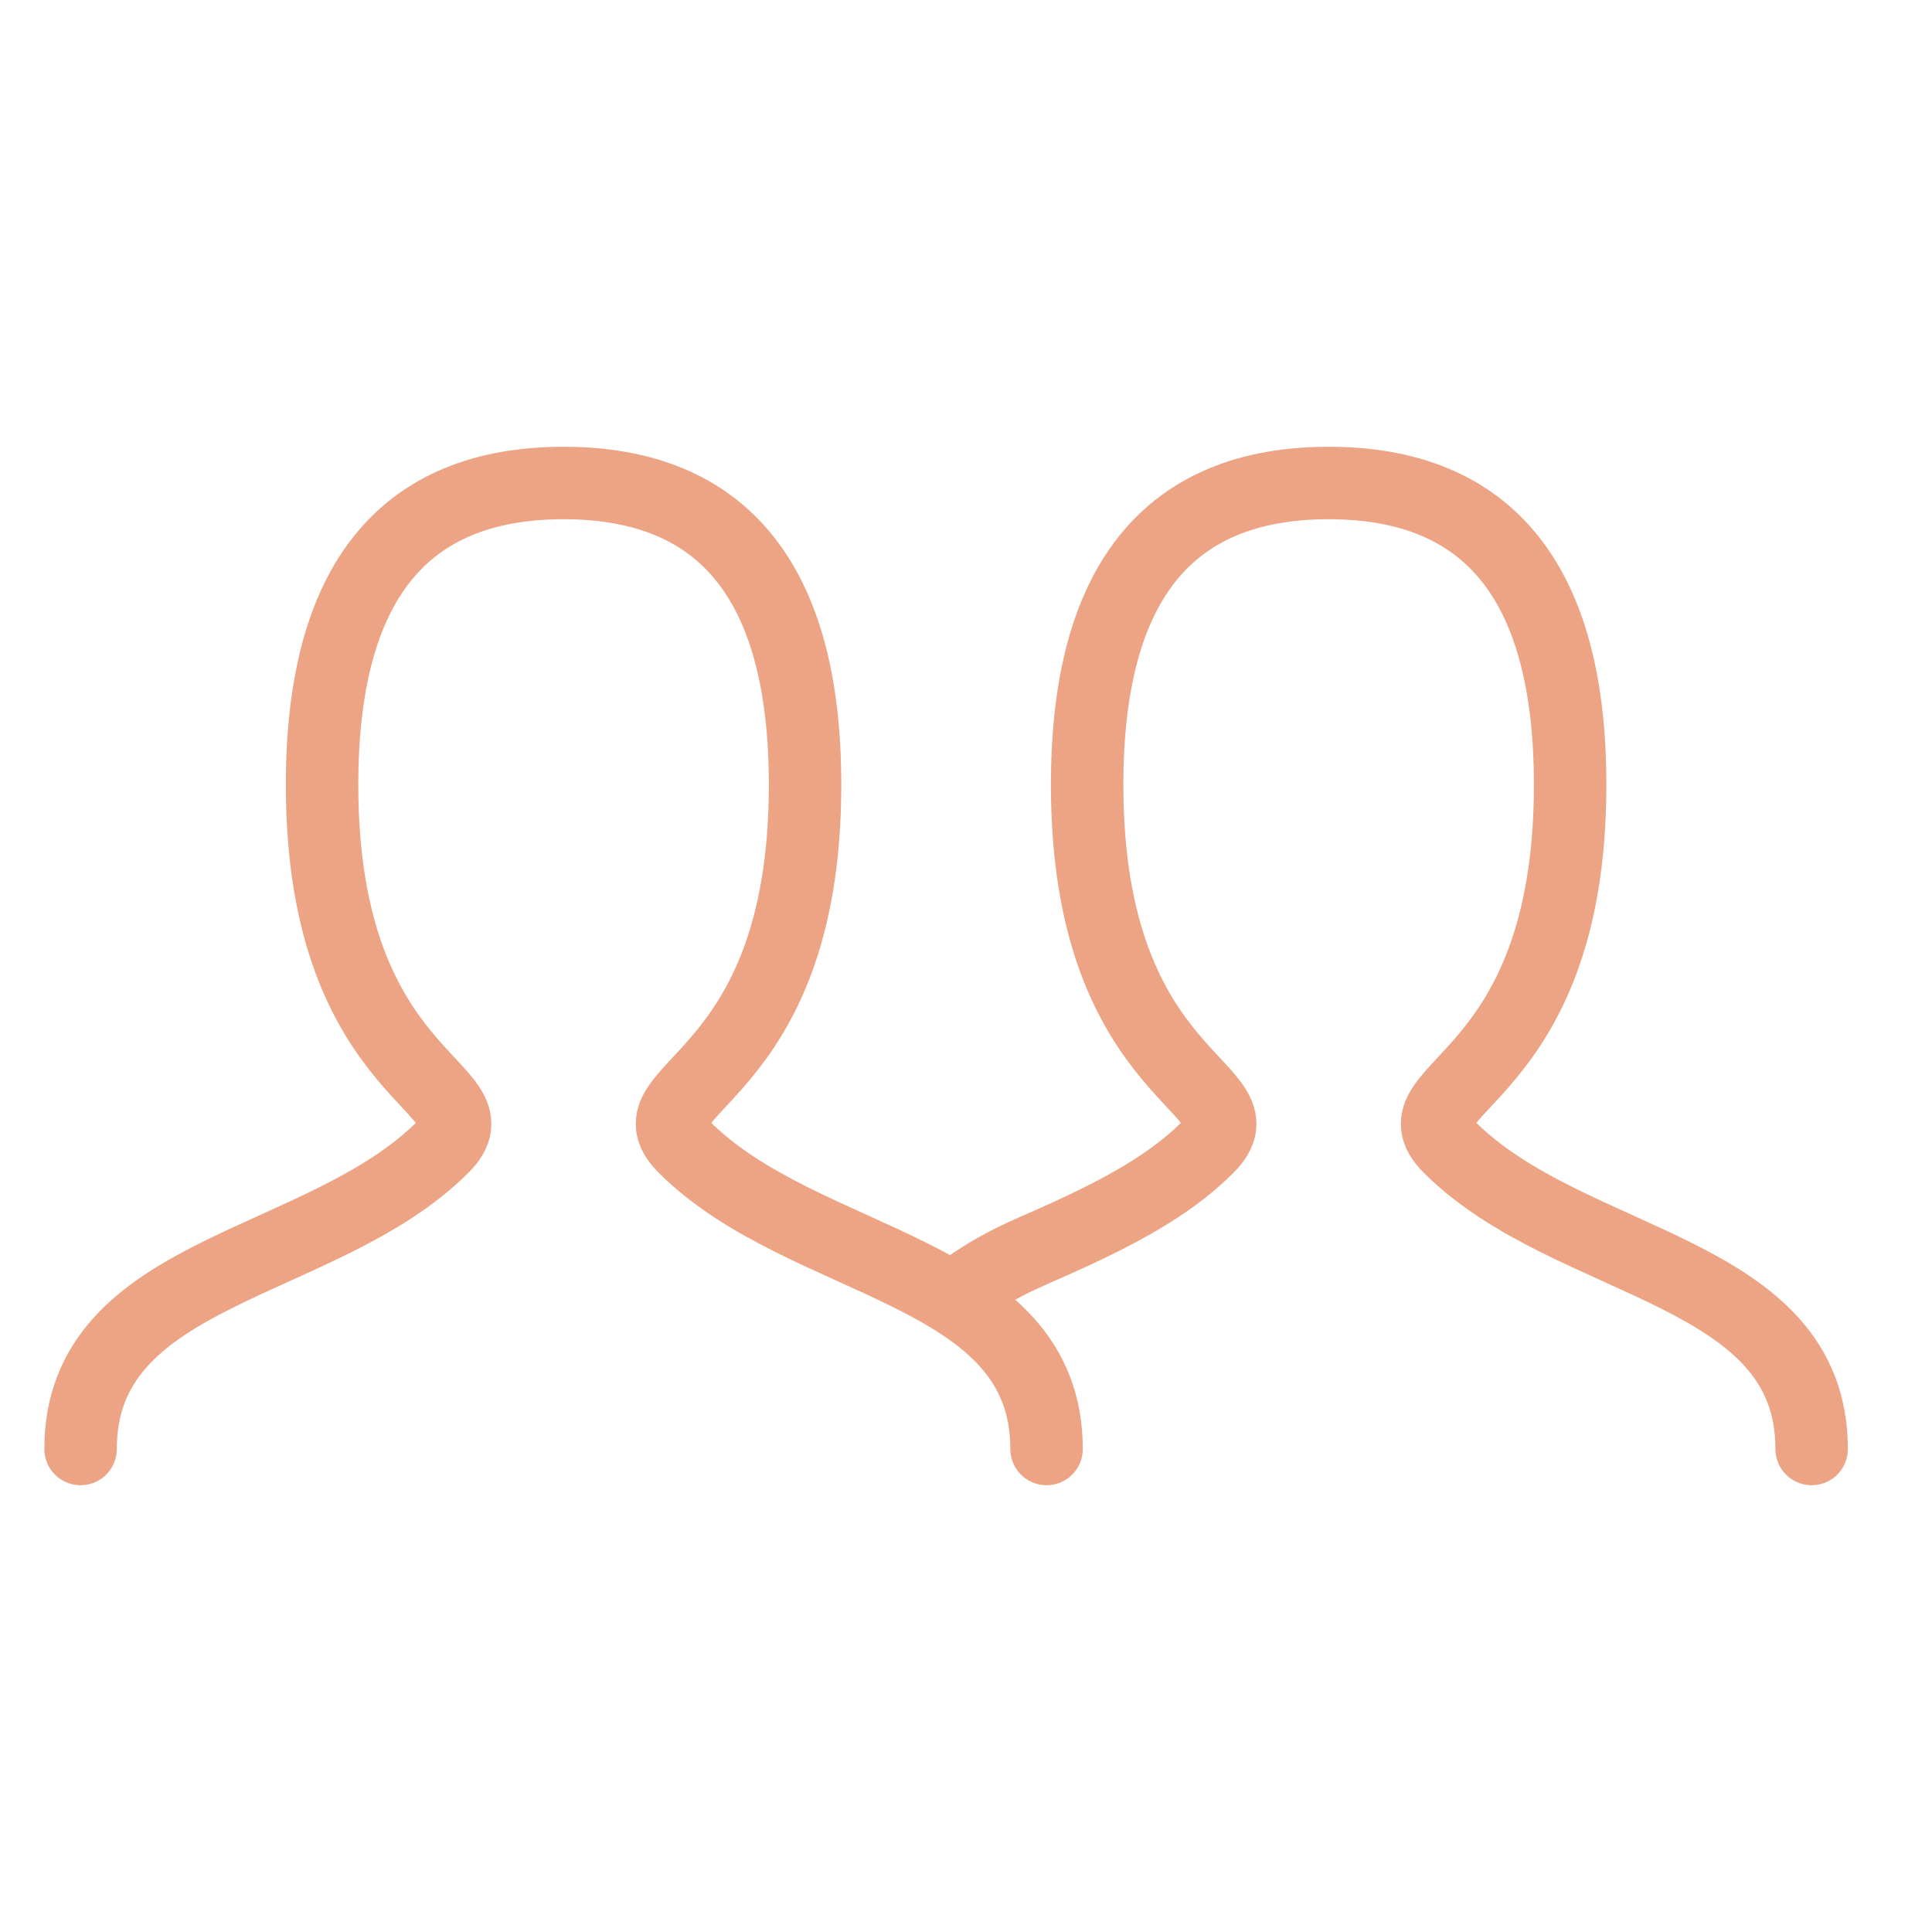
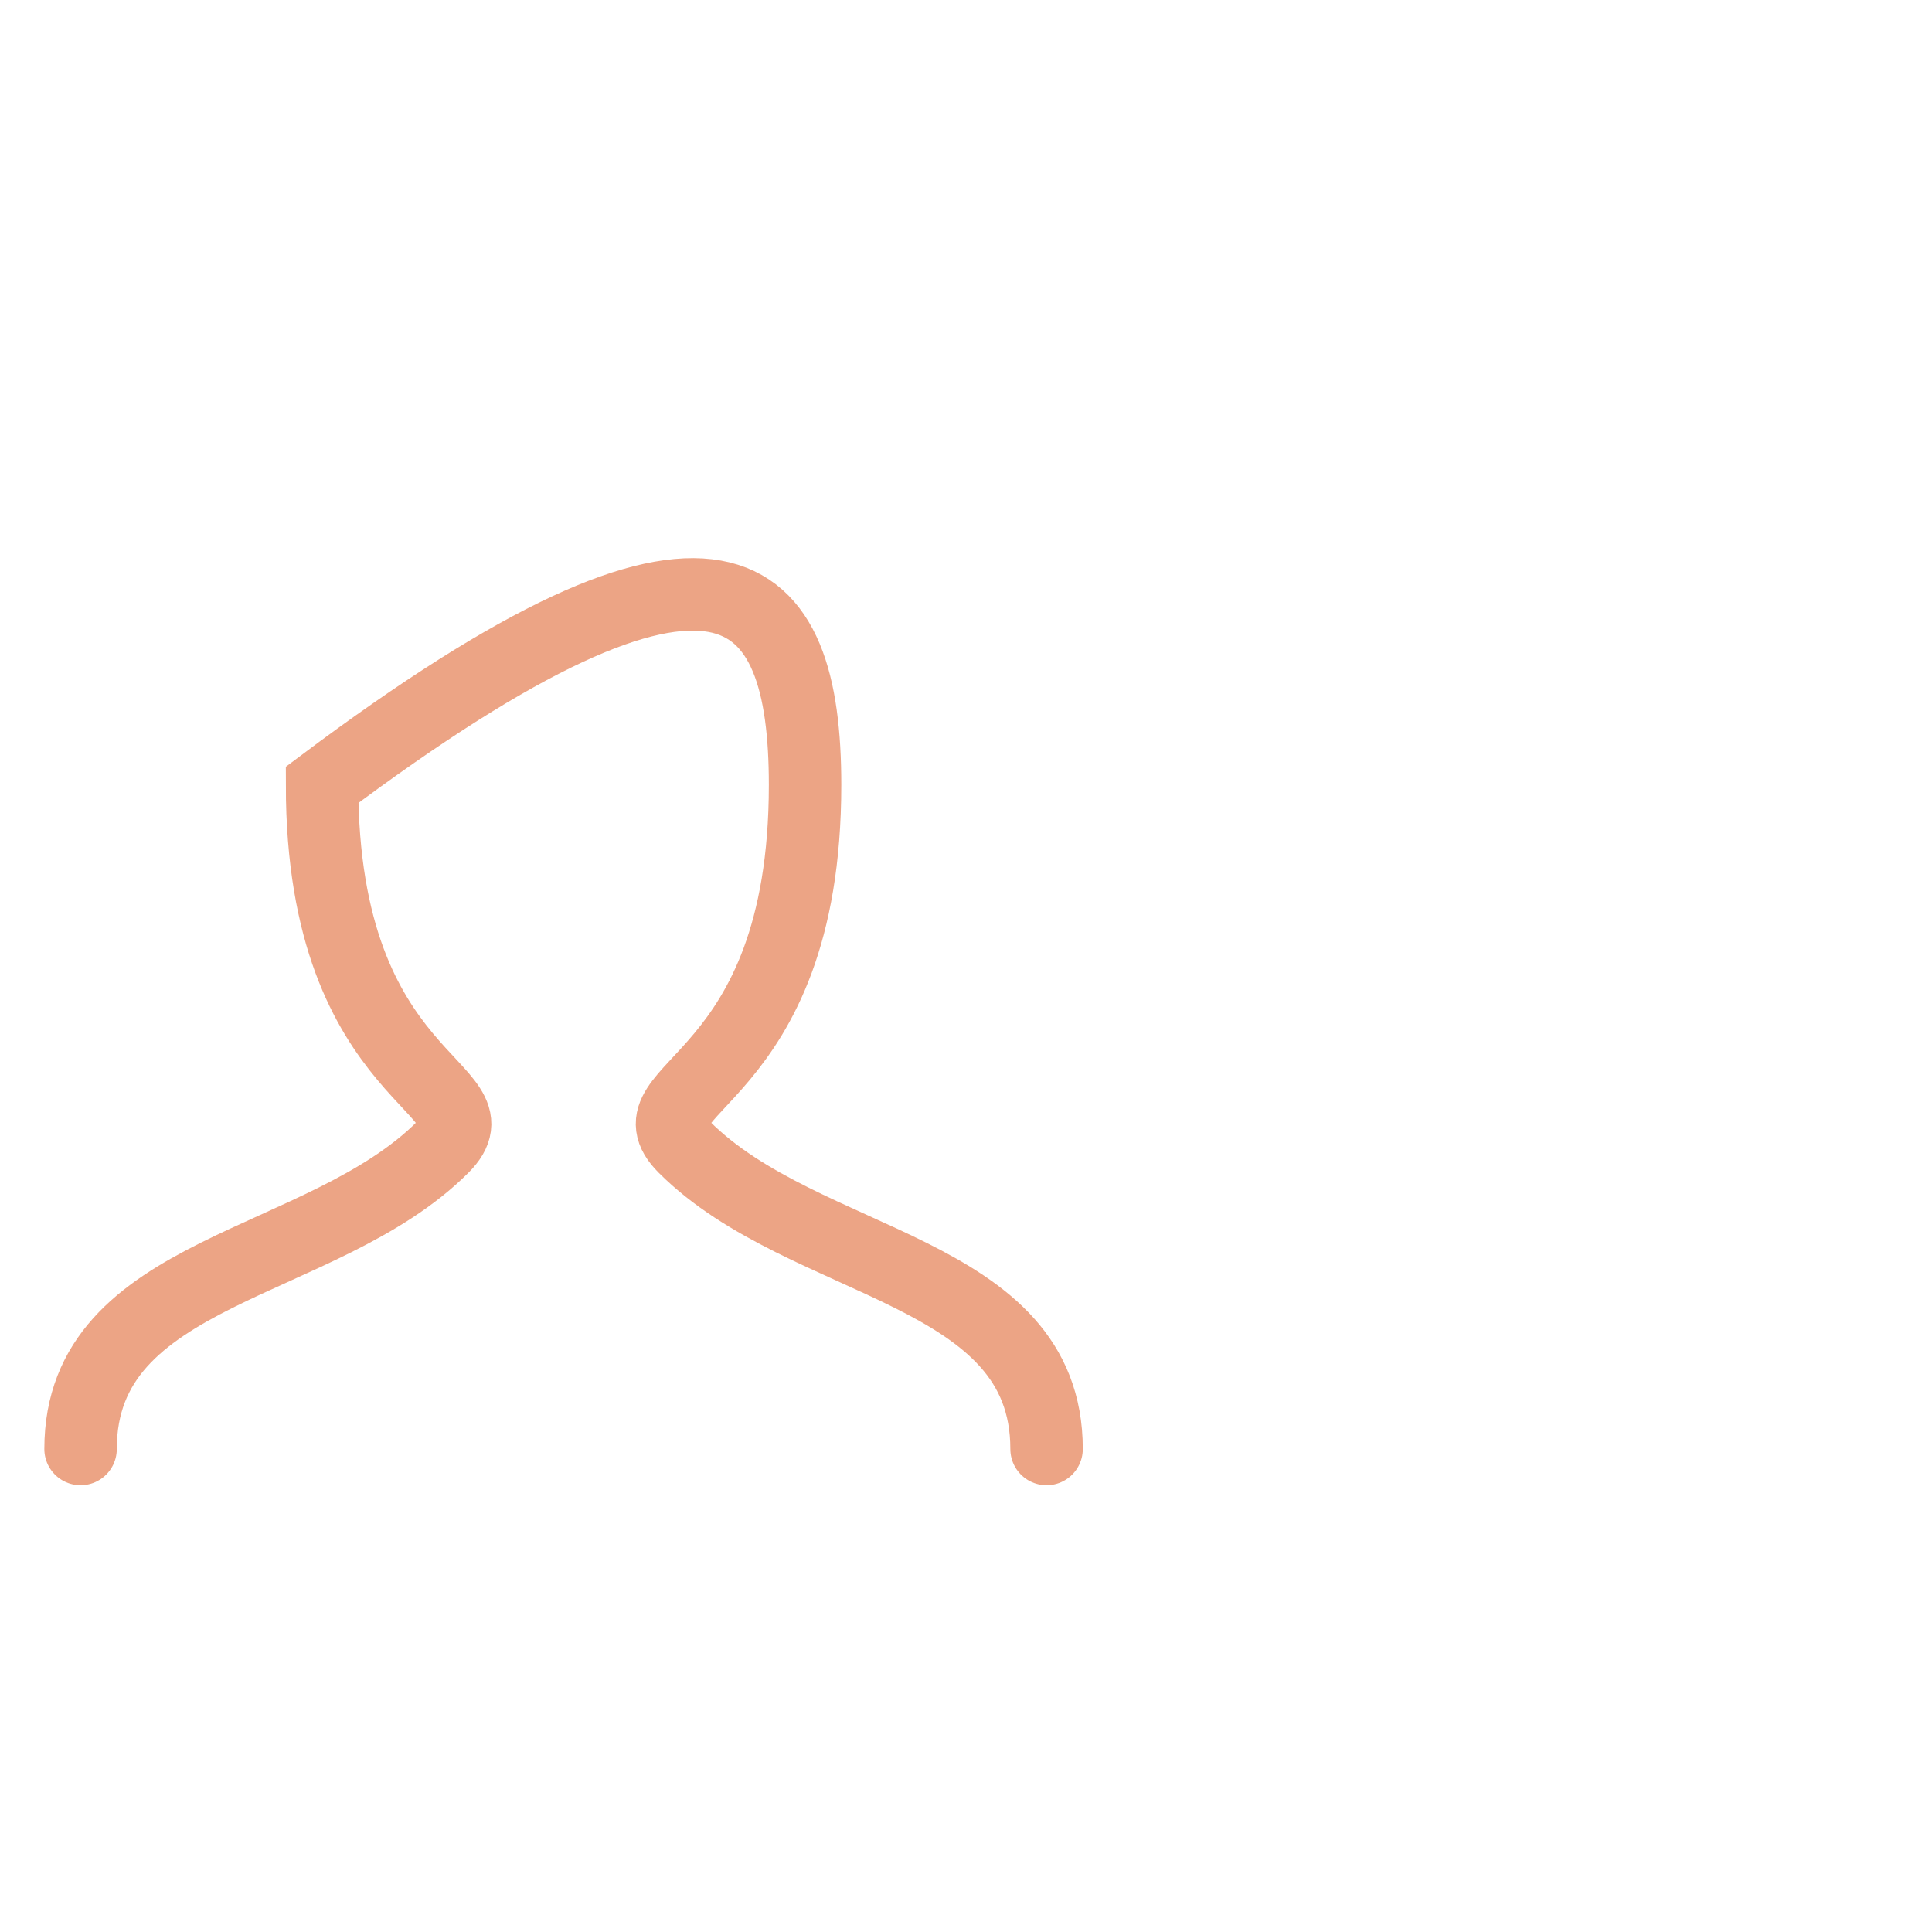
<svg xmlns="http://www.w3.org/2000/svg" width="20" height="20" viewBox="0 0 20 20" fill="none">
-   <path d="M0.834 15C0.834 13.125 3.334 13.125 4.584 11.875C5.209 11.25 3.334 11.25 3.334 8.125C3.334 6.042 4.167 5 5.834 5C7.501 5 8.334 6.042 8.334 8.125C8.334 11.25 6.459 11.25 7.084 11.875C8.334 13.125 10.834 13.125 10.834 15" stroke="#ECA485" stroke-width="0.75" stroke-linecap="round" />
-   <path d="M10 13.333C10.473 13.008 10.669 12.976 11.256 12.693C11.715 12.472 12.158 12.222 12.504 11.875C13.129 11.25 11.254 11.25 11.254 8.125C11.254 6.042 12.088 5 13.754 5C15.421 5 16.254 6.042 16.254 8.125C16.254 11.25 14.379 11.25 15.004 11.875C16.254 13.125 18.754 13.125 18.754 15" stroke="#ECA485" stroke-width="0.75" stroke-linecap="round" />
+   <path d="M0.834 15C0.834 13.125 3.334 13.125 4.584 11.875C5.209 11.25 3.334 11.25 3.334 8.125C7.501 5 8.334 6.042 8.334 8.125C8.334 11.25 6.459 11.25 7.084 11.875C8.334 13.125 10.834 13.125 10.834 15" stroke="#ECA485" stroke-width="0.75" stroke-linecap="round" />
</svg>